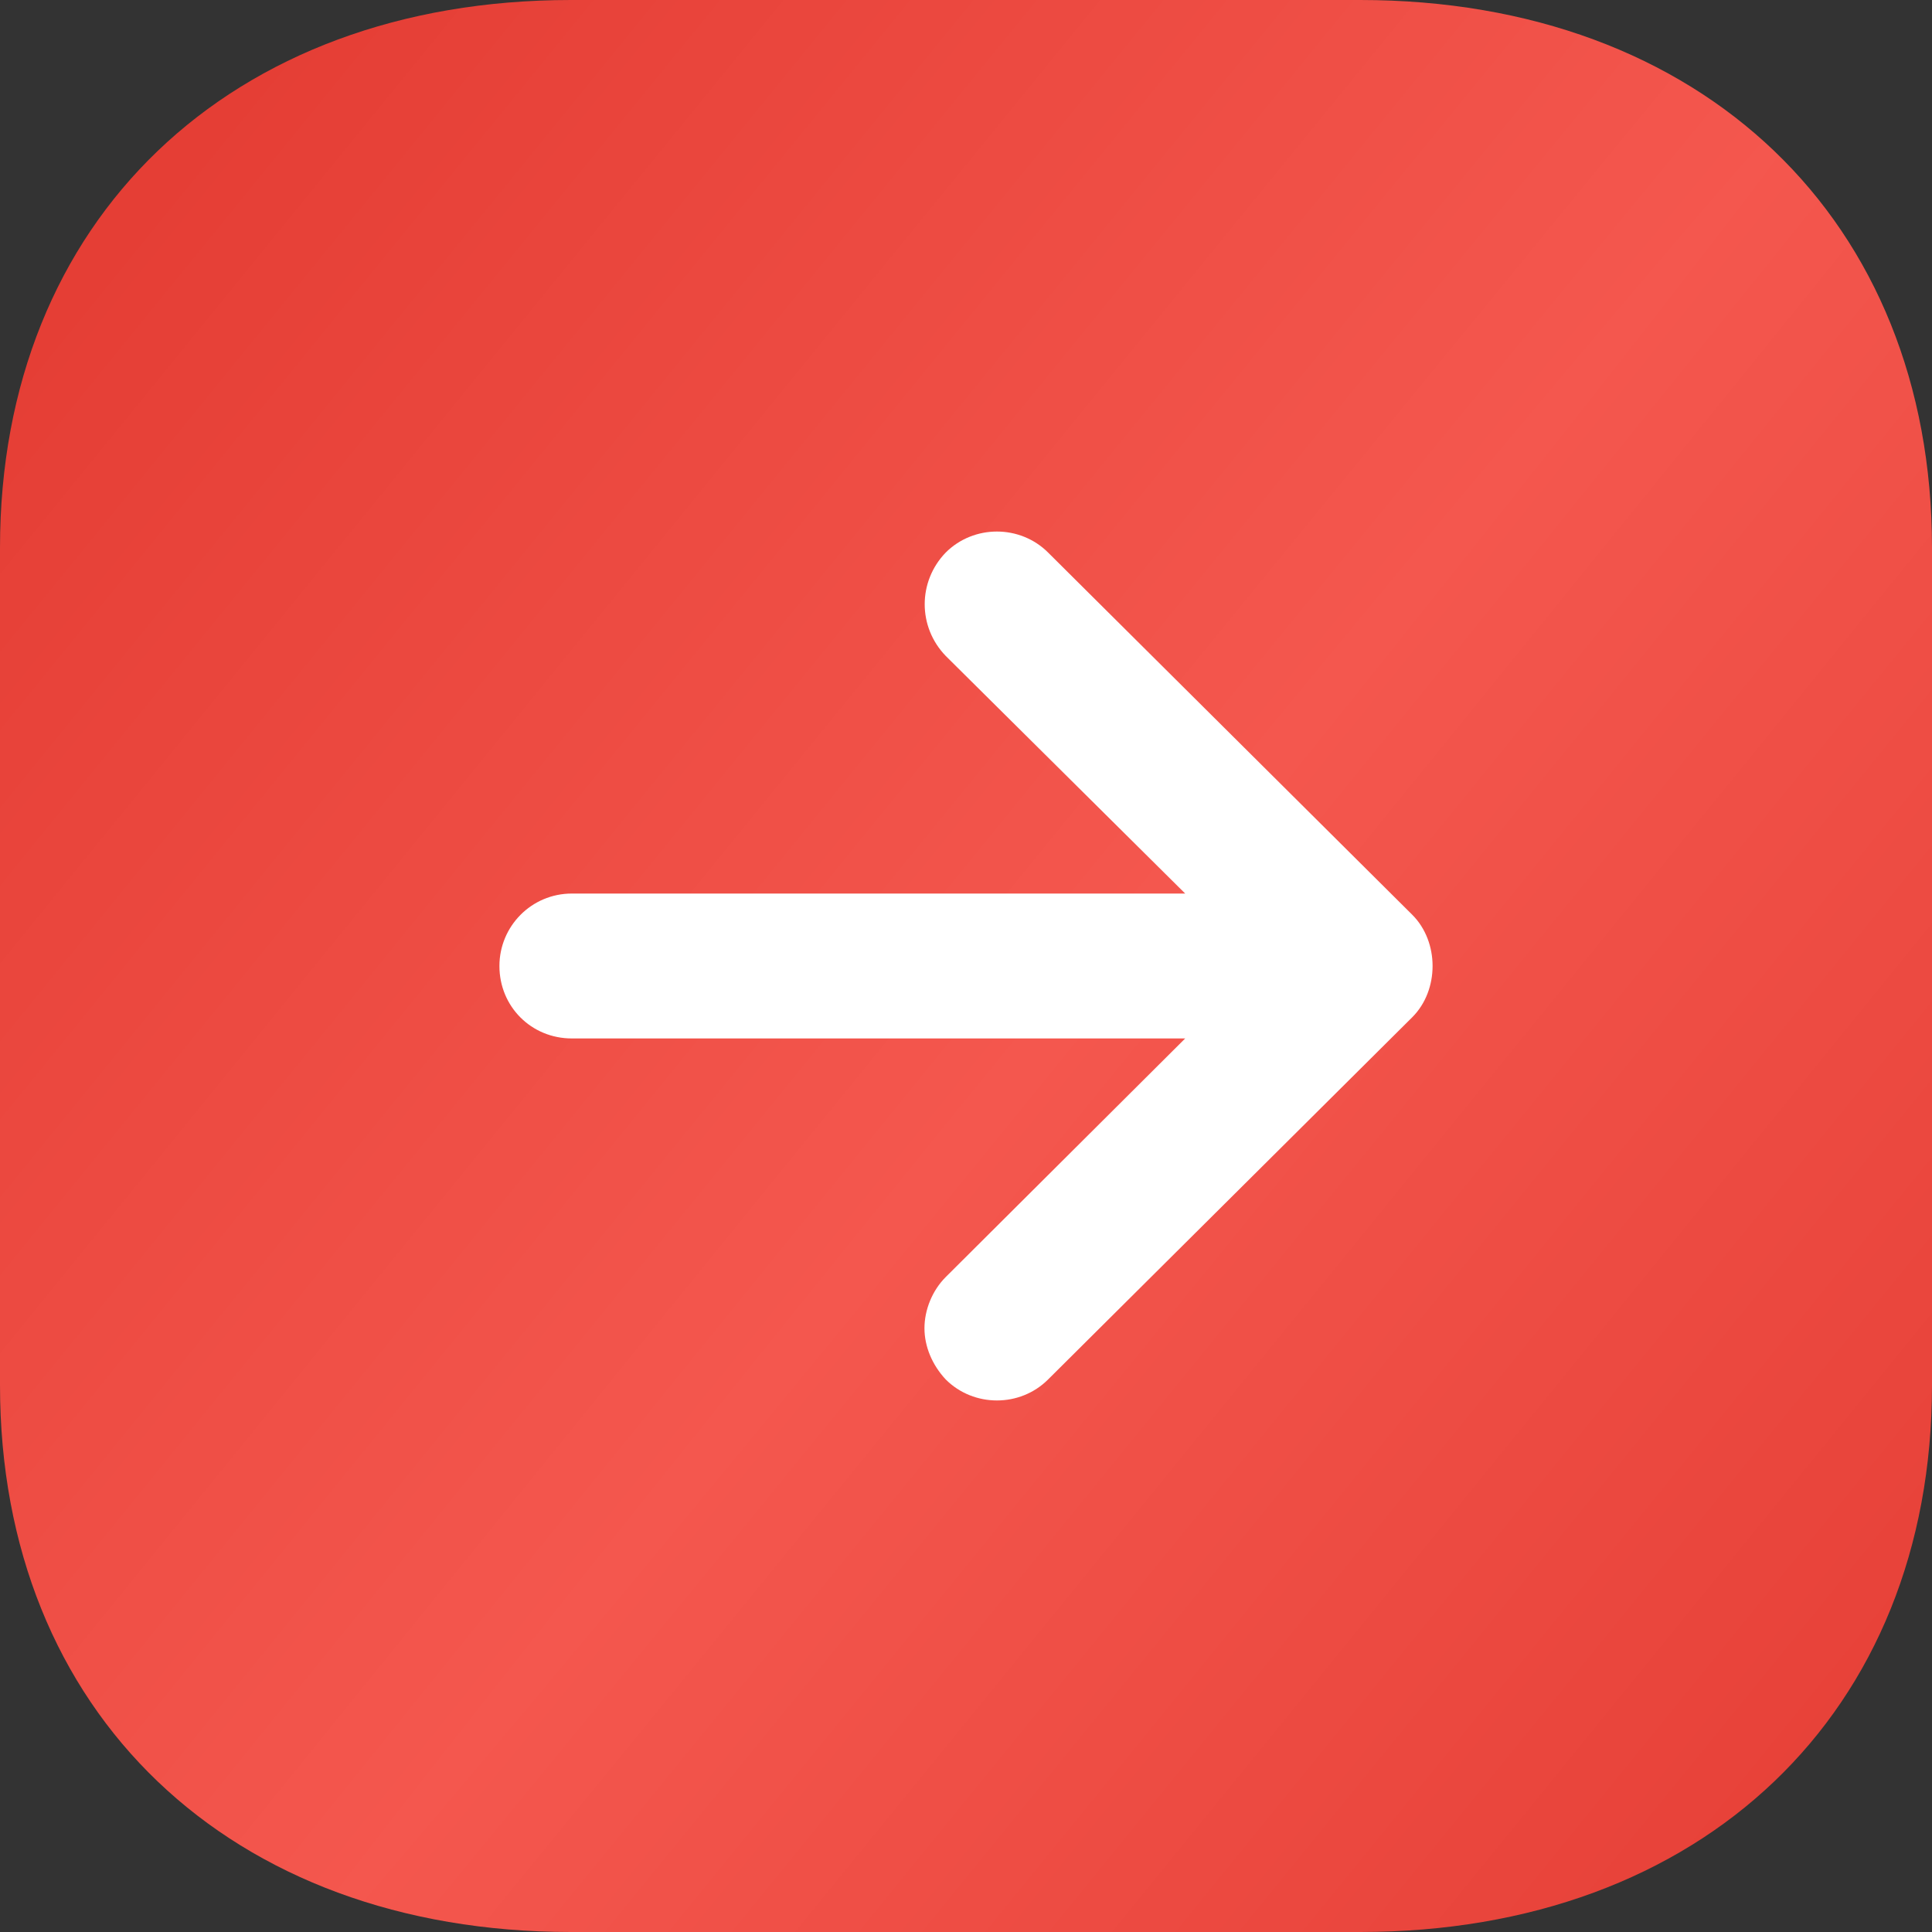
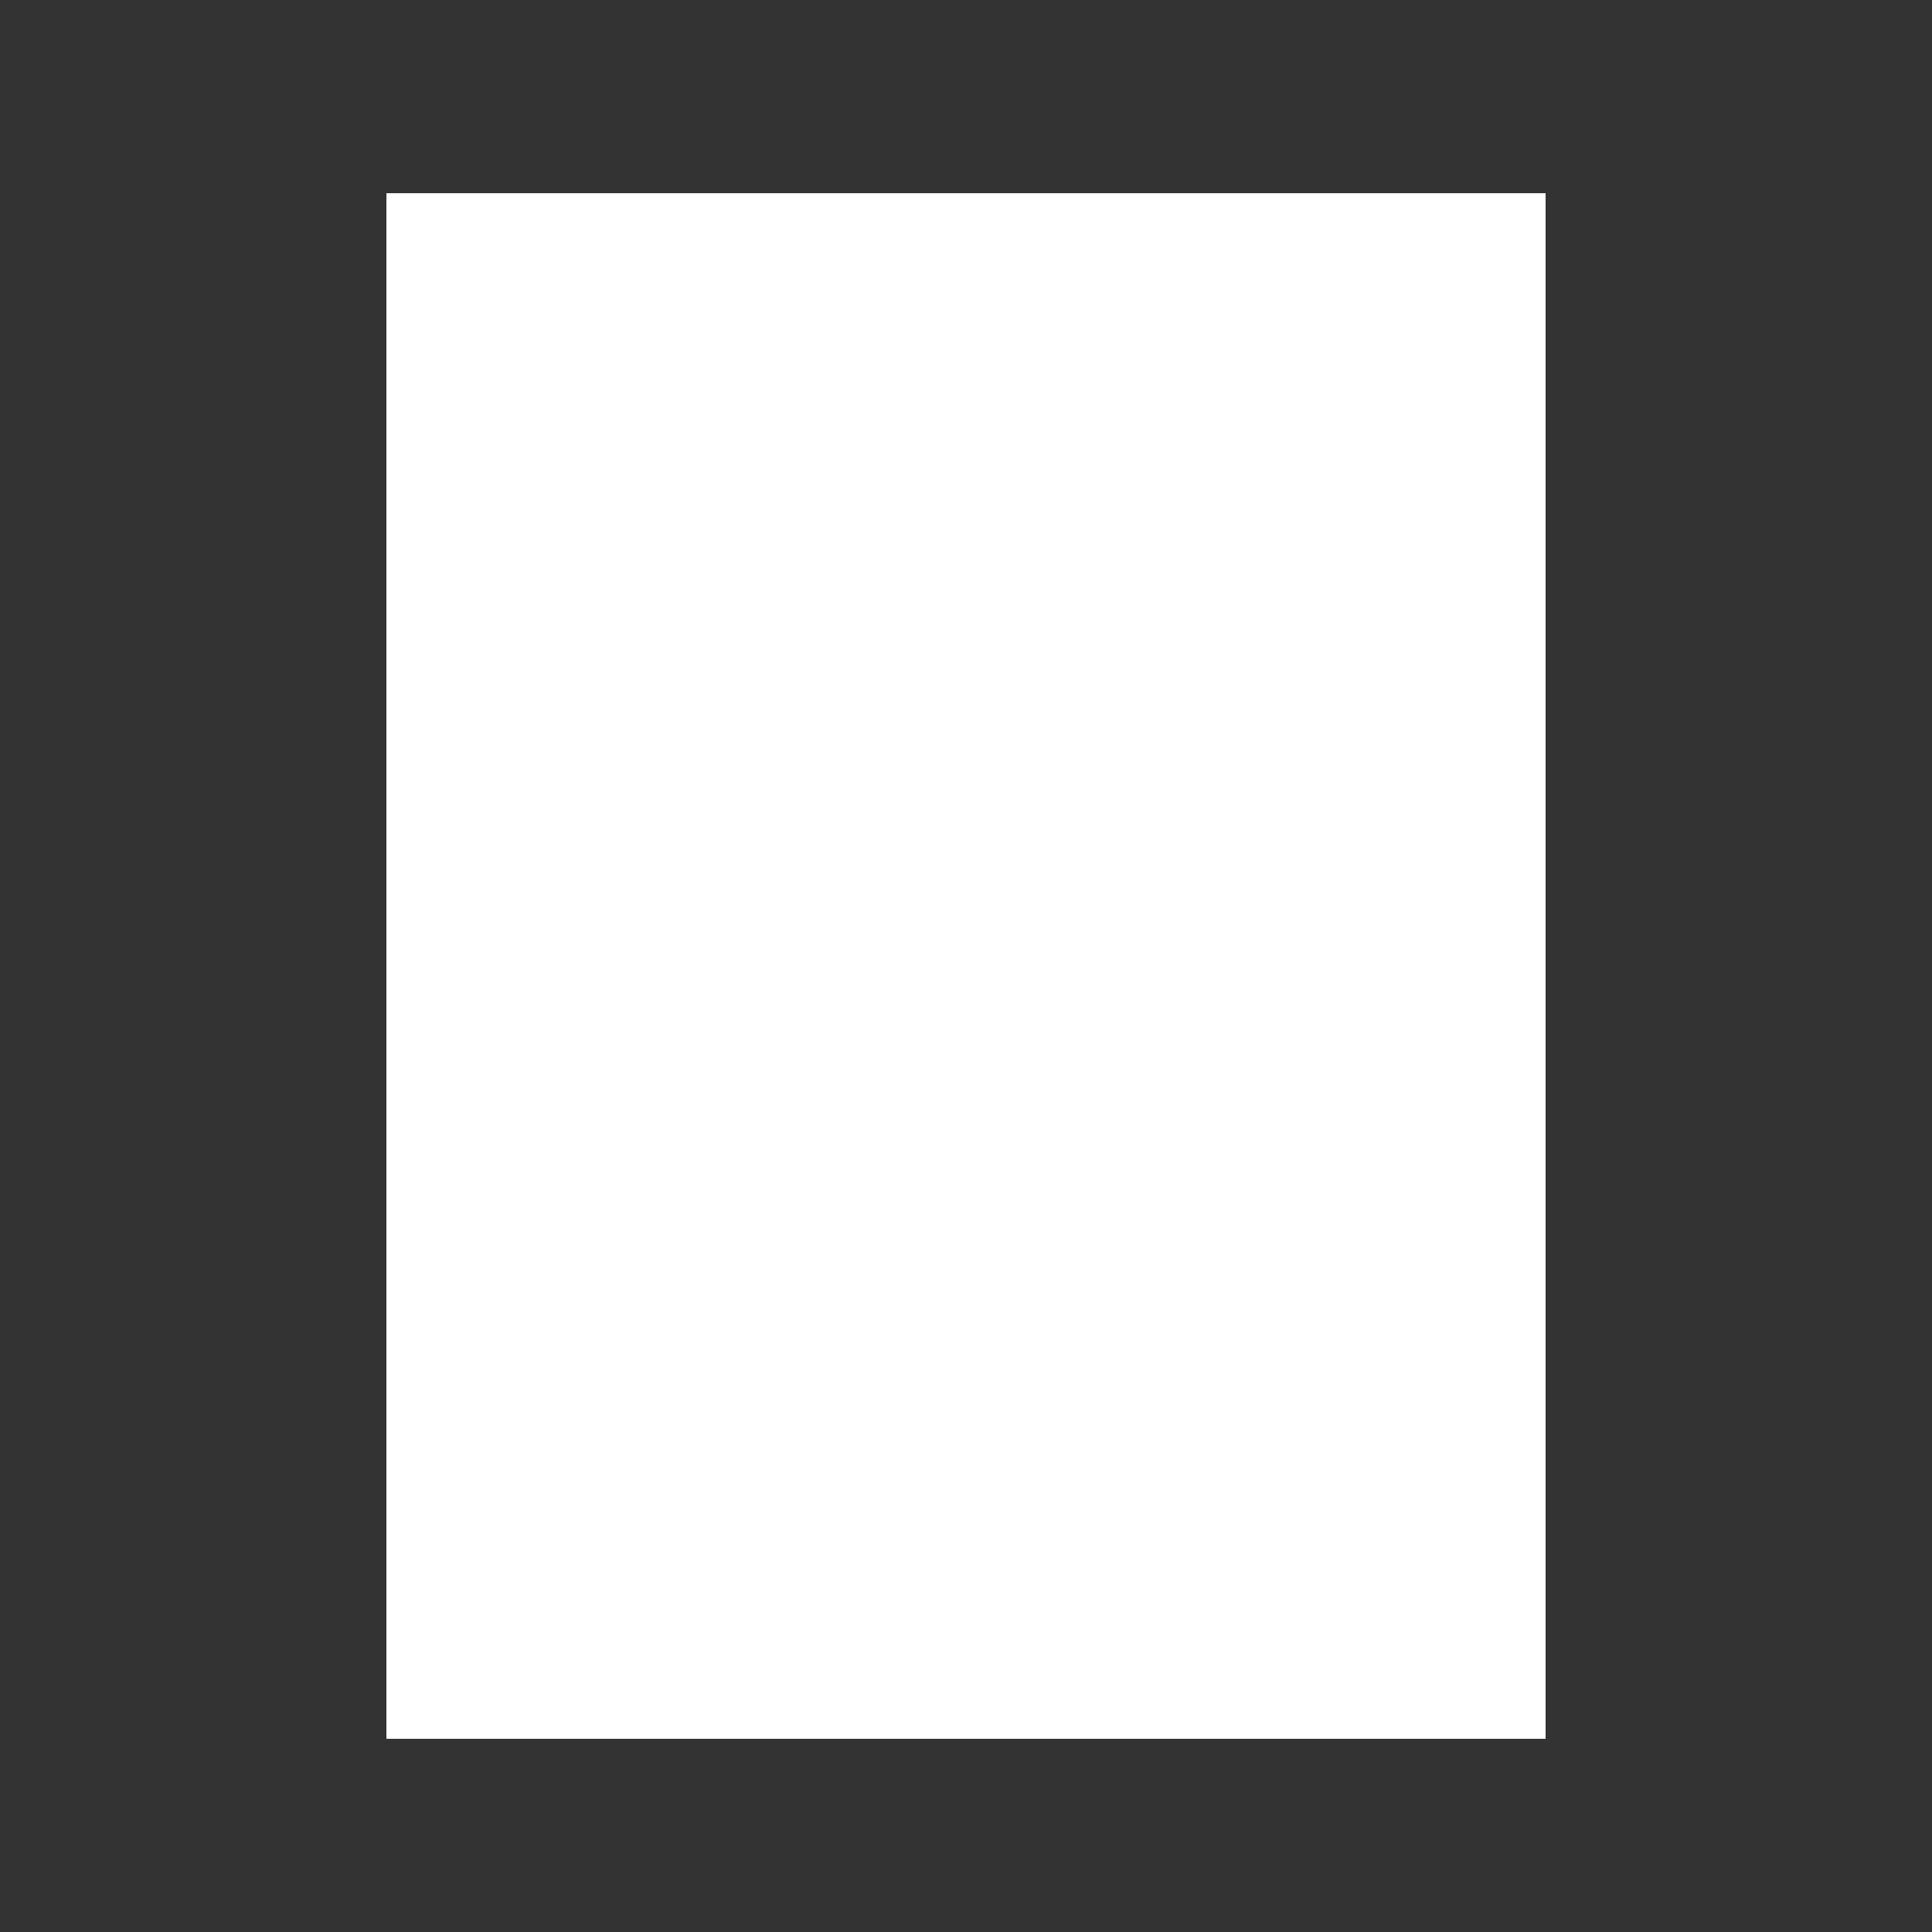
<svg xmlns="http://www.w3.org/2000/svg" width="22" height="22" viewBox="0 0 22 22" fill="none">
  <rect x="0" y="0" width="22" height="22" fill="#333333" stroke="none" />
  <rect x="4.4" y="2.2" width="13.2" height="17.6" fill="white" />
-   <path d="M15.488 0C19.382 3.69361e-05 22 2.508 22 6.237V15.774C22 19.502 19.382 22 15.488 22H6.501C2.618 22 0 19.502 0 15.774V6.237C4.02624e-05 2.508 2.618 0 6.501 0H15.488ZM11.935 6.292C11.616 5.973 11.088 5.973 10.769 6.292C10.45 6.622 10.45 7.139 10.769 7.469L13.496 10.175H6.512C6.05 10.175 5.687 10.549 5.687 11C5.687 11.462 6.05 11.825 6.512 11.825H13.496L10.769 14.542C10.615 14.696 10.527 14.916 10.527 15.125C10.527 15.333 10.615 15.543 10.769 15.708C11.088 16.027 11.616 16.027 11.935 15.708L16.082 11.583C16.39 11.275 16.39 10.725 16.082 10.417L11.935 6.292Z" fill="url(#paint0_radial_2376_3416)" />
  <defs>
    <radialGradient id="paint0_radial_2376_3416" cx="0" cy="0" r="1" gradientUnits="userSpaceOnUse" gradientTransform="translate(11 12.99) rotate(38.938) scale(14.142 851.717)">
      <stop stop-color="#F4574E" />
      <stop offset="1" stop-color="#E53E35" />
    </radialGradient>
  </defs>
</svg>